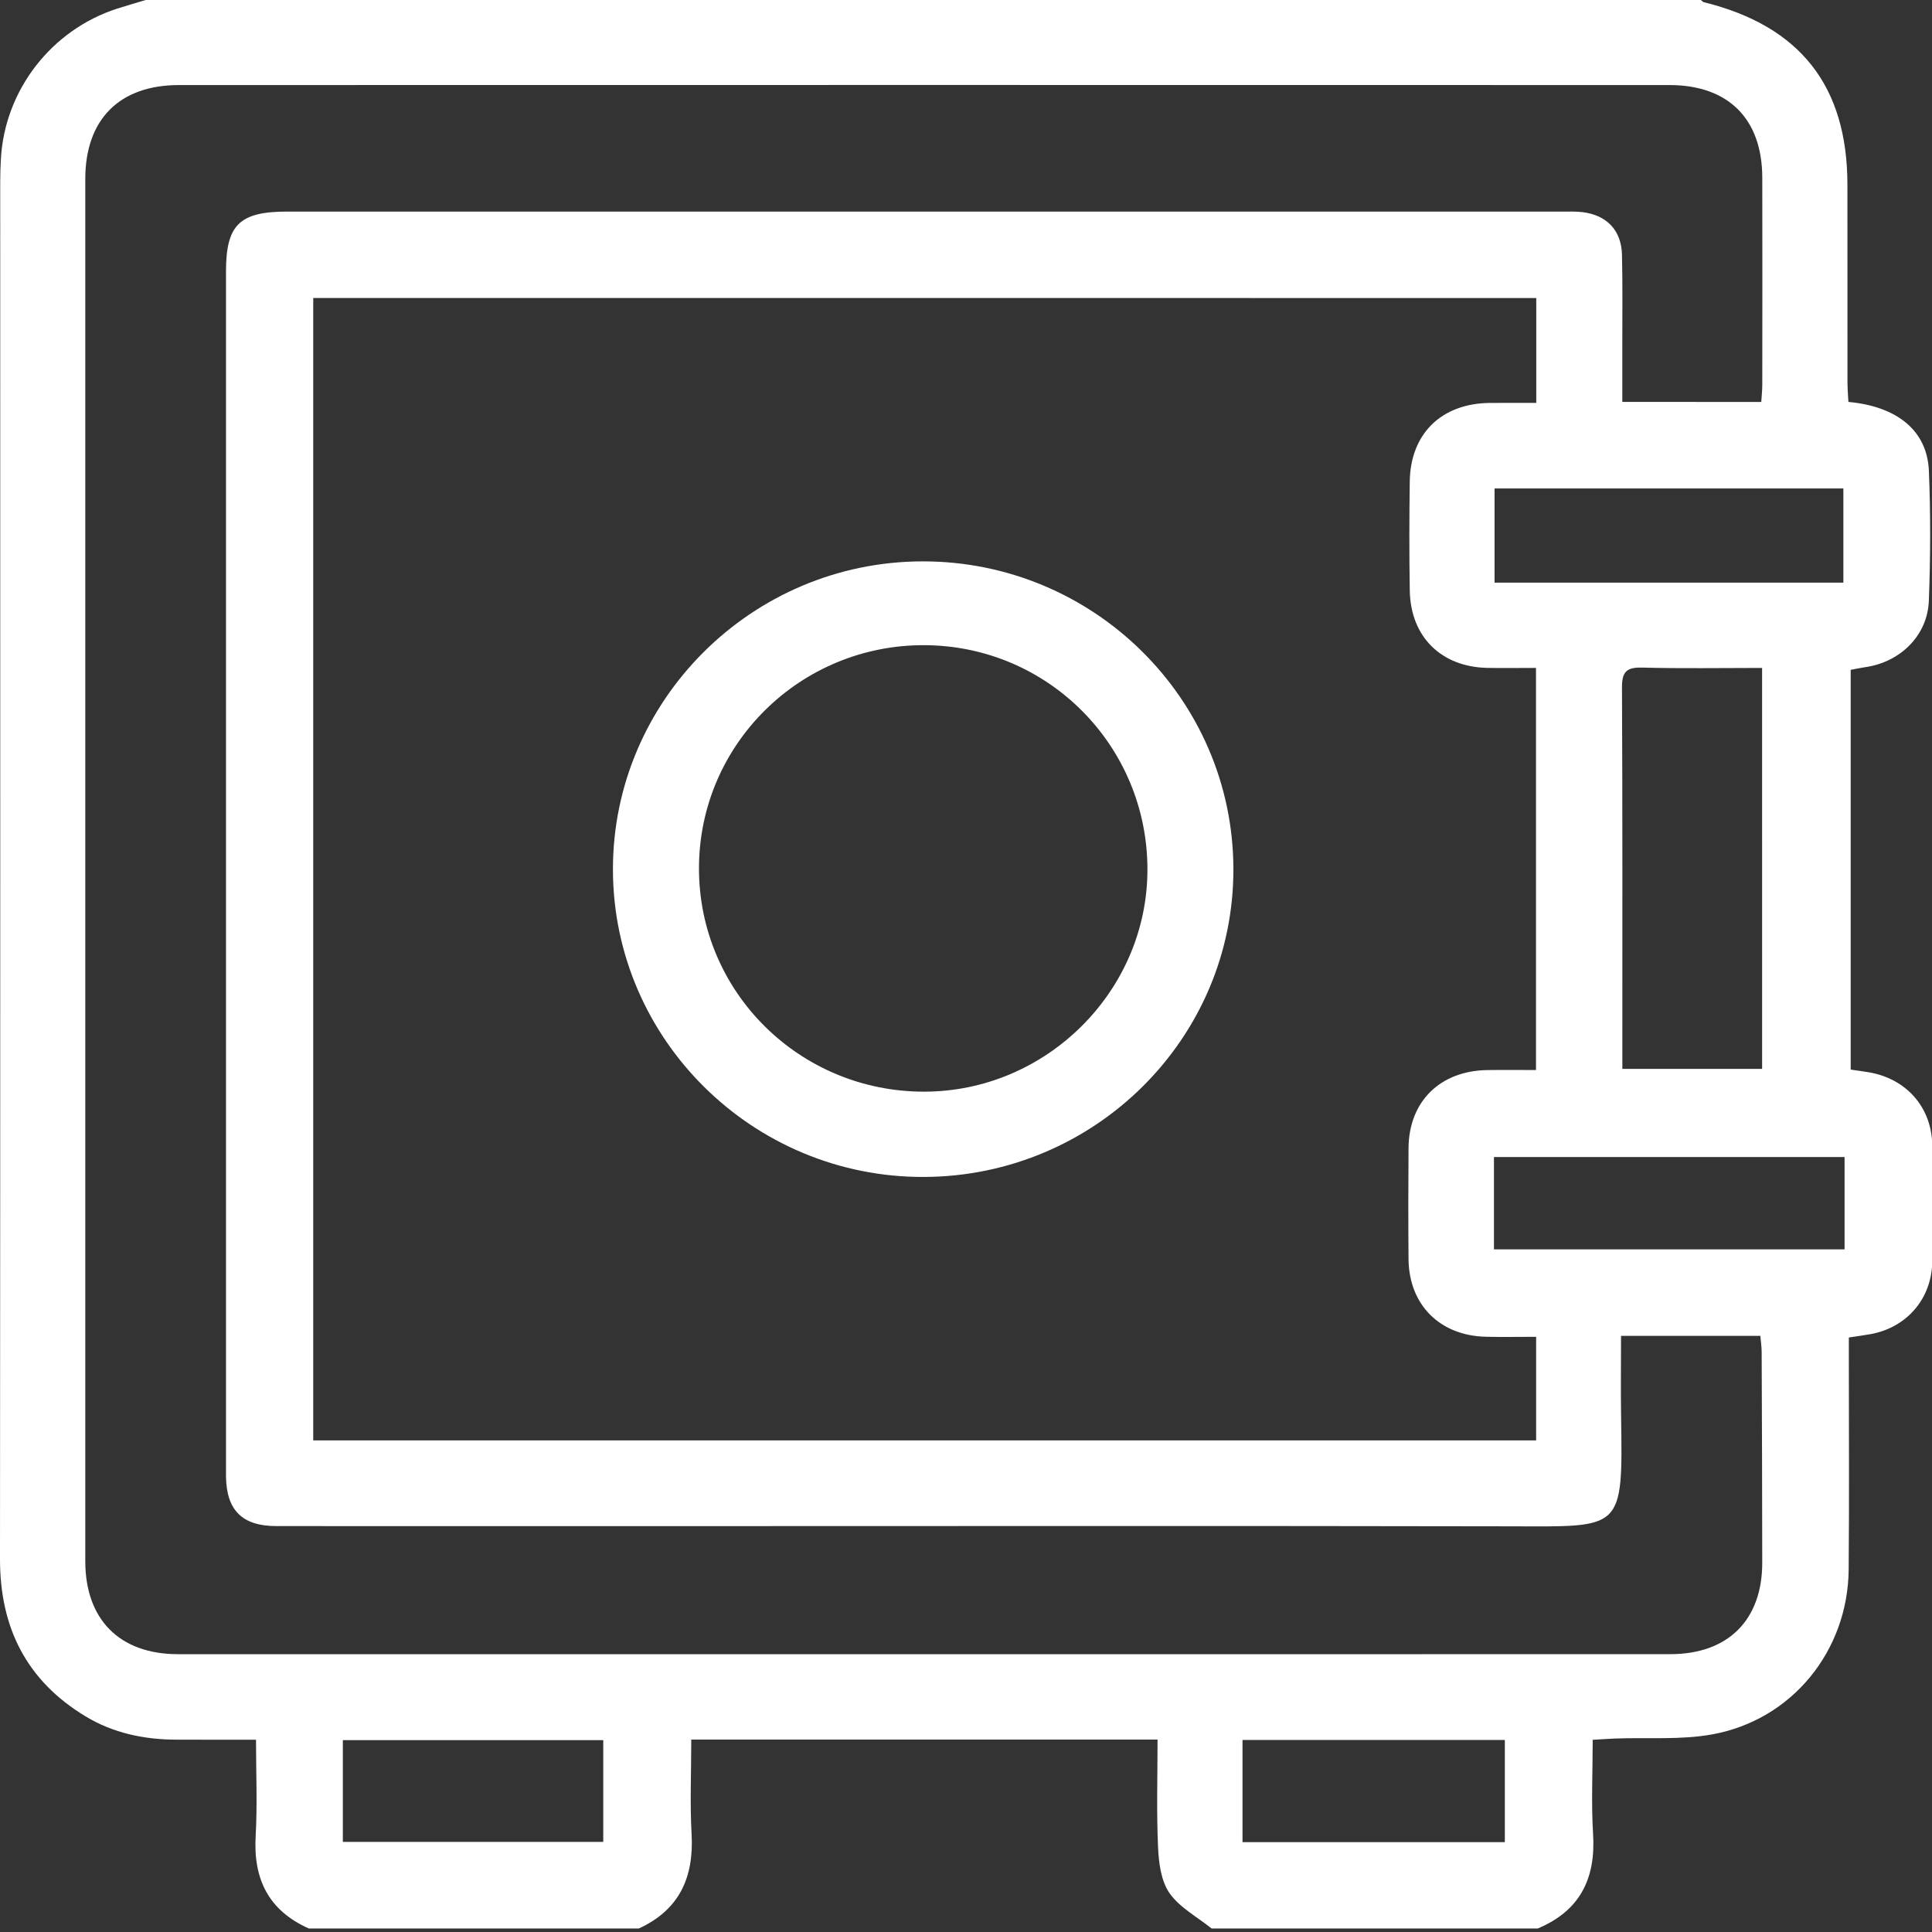
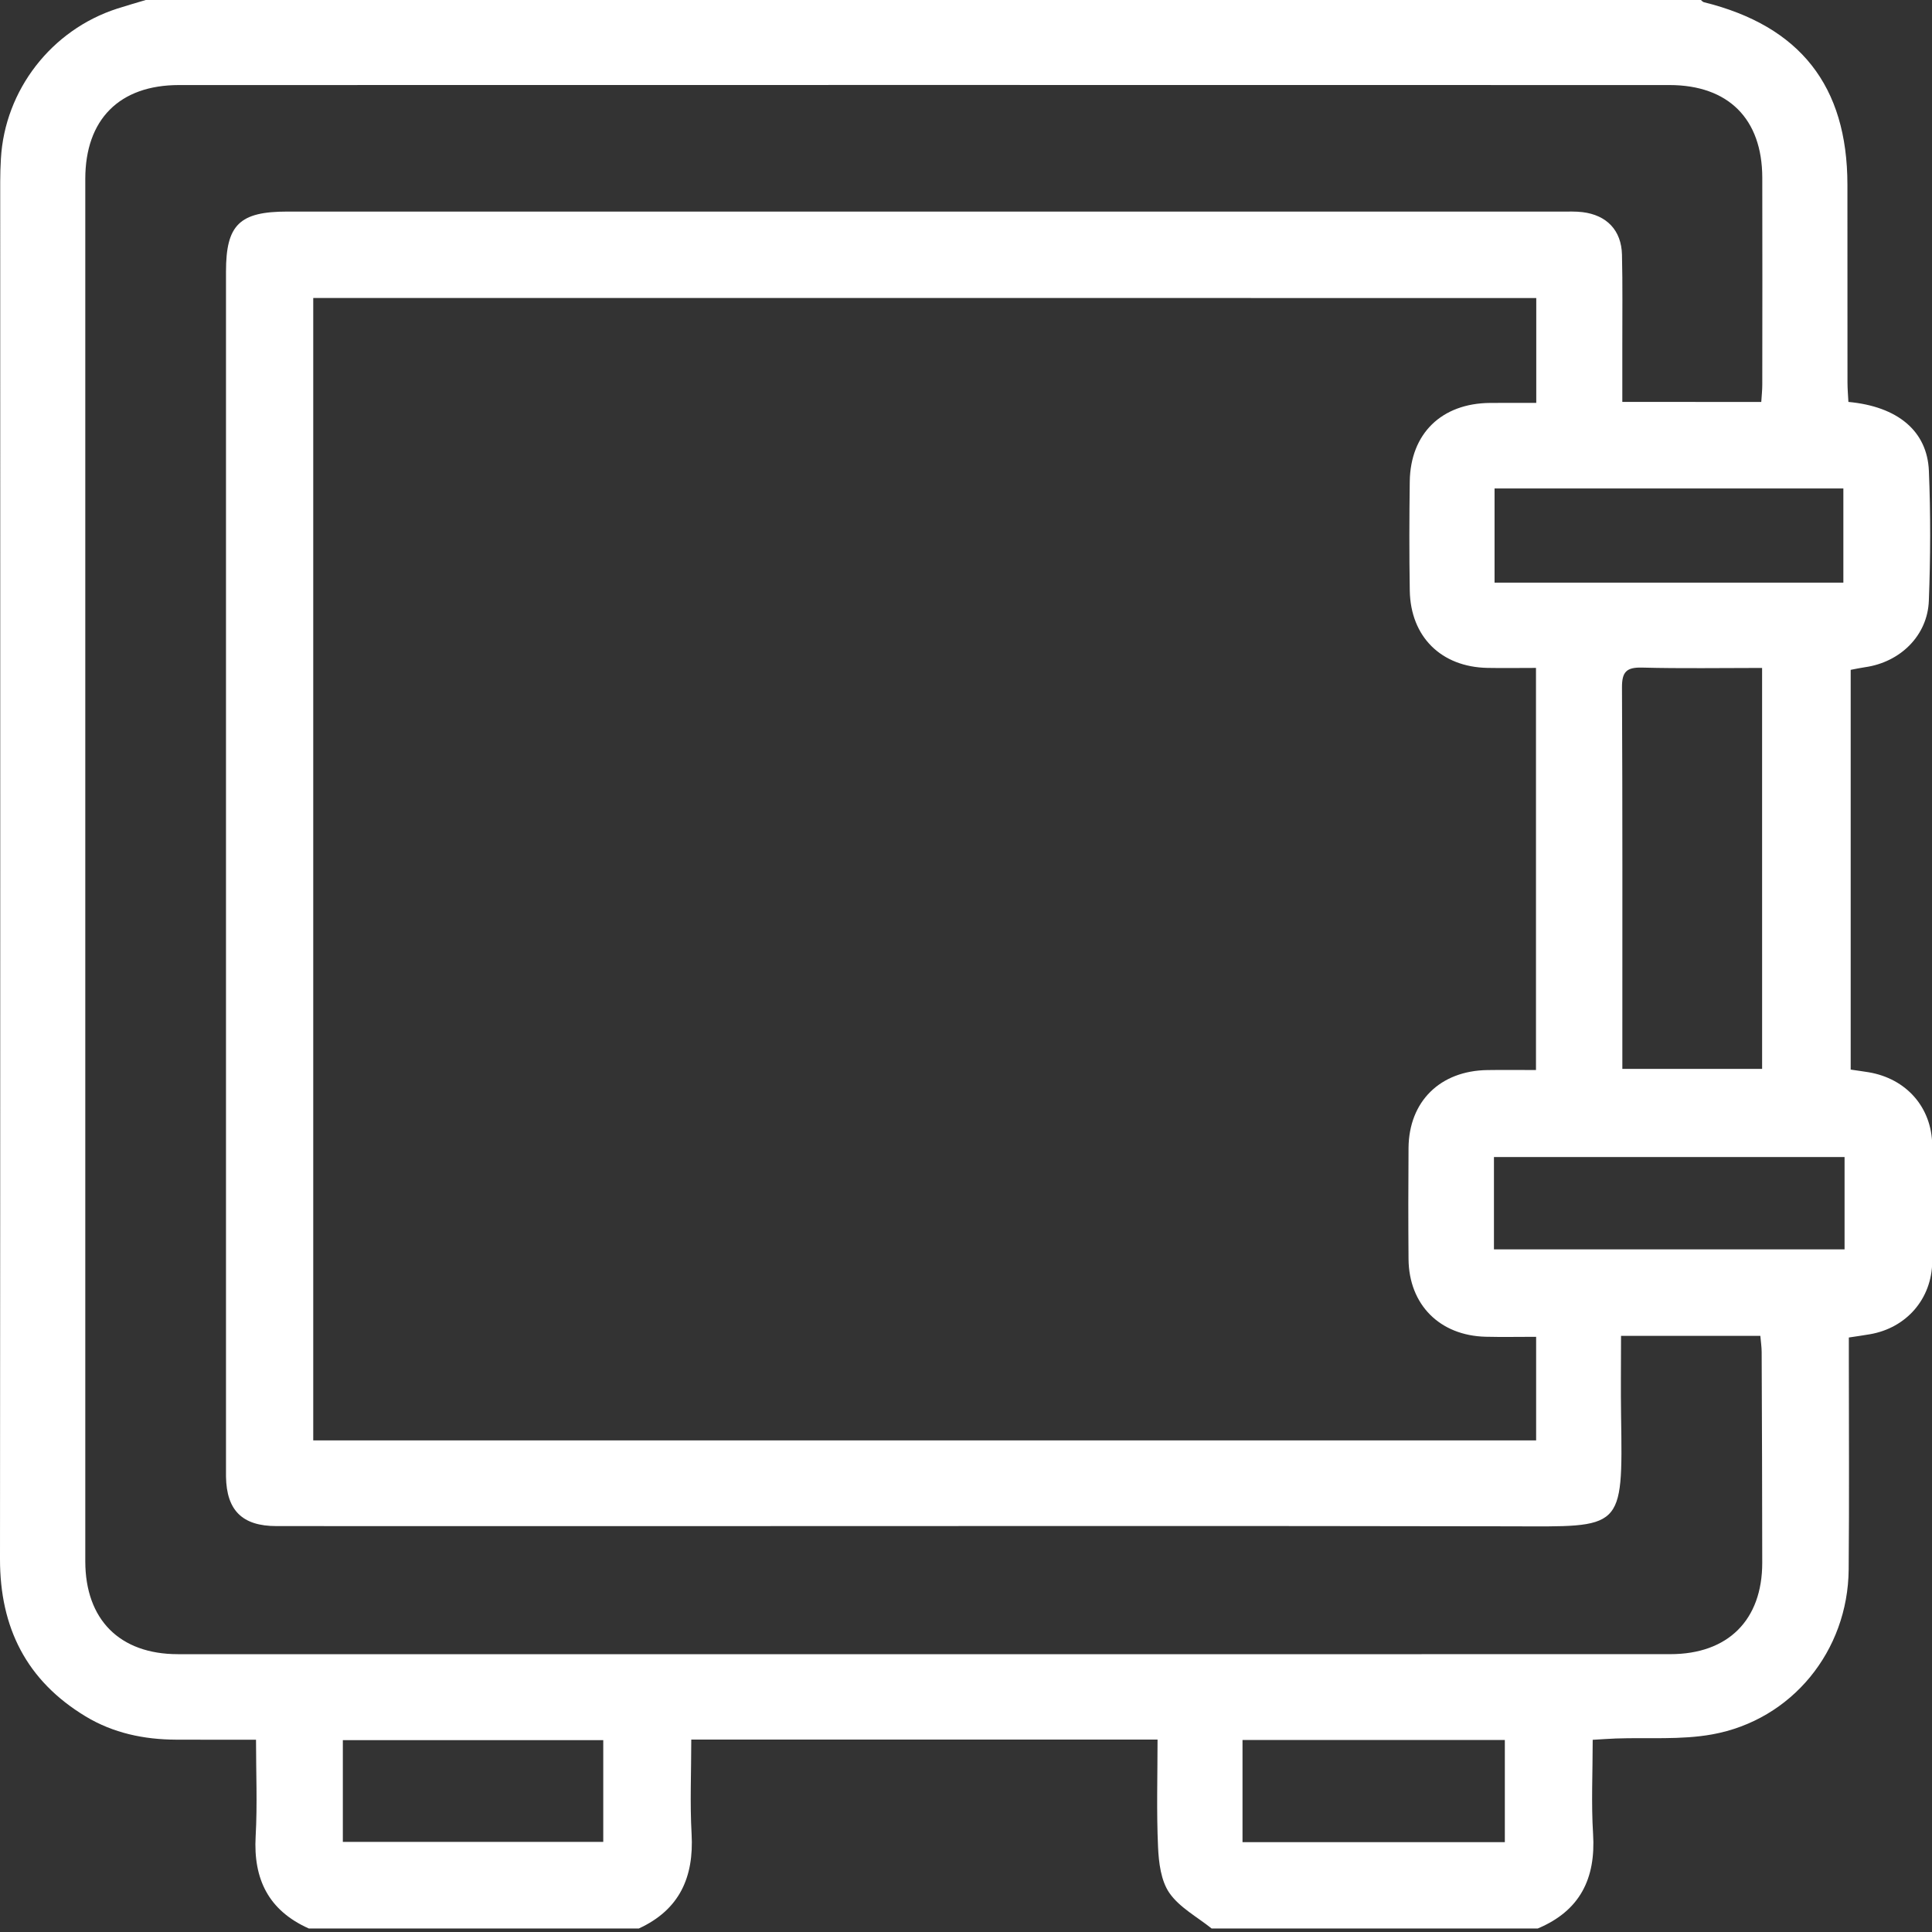
<svg xmlns="http://www.w3.org/2000/svg" version="1.1" id="Vrstva_1" x="0px" y="0px" fill="white" width="90px" height="90px" viewBox="0 0 90 90" enable-background="new 0 0 90 90" xml:space="preserve">
  <rect x="0" y="0" width="90" height="90" fill="#333333" stroke="none" />
  <path fill-rule="evenodd" clip-rule="evenodd" d="M29.759,89.837c-5.124,0-10.248,0-15.372,0c-1.874-0.837-2.591-2.296-2.478-4.296  c0.083-1.476,0.017-2.959,0.017-4.499c-1.319,0-2.521,0.004-3.722-0.002c-1.498-0.006-2.927-0.305-4.217-1.084  C1.229,78.288-0.002,75.818,0,72.631C0.017,51.237,0.01,29.842,0.01,8.448c0-0.351,0.012-0.702,0.032-1.052  c0.18-3.2,2.353-6.006,5.416-6.994C5.898,0.26,6.345,0.134,6.79,0c24.147,0,48.294,0,72.444,0c0.045,0.034,0.086,0.089,0.137,0.102  C83.854,1.21,86.056,4.004,86.06,8.6c0.003,3.07,0,6.141,0.003,9.211c0.001,0.309,0.027,0.618,0.043,0.912  c2.294,0.213,3.673,1.354,3.749,3.213c0.083,2.014,0.075,4.036-0.002,6.05c-0.061,1.624-1.332,2.863-2.973,3.095  c-0.225,0.032-0.447,0.082-0.668,0.123c0,6.24,0,12.422,0,18.622c0.314,0.047,0.575,0.08,0.832,0.123  c1.756,0.294,2.943,1.63,2.967,3.397c0.025,1.813,0.026,3.626,0,5.438c-0.024,1.727-1.206,3.075-2.895,3.369  c-0.312,0.054-0.625,0.098-0.99,0.153c0,0.351,0,0.669,0,0.988c0,3.274,0.022,6.55-0.008,9.824c-0.034,3.785-2.641,7.006-6.36,7.677  c-1.459,0.264-2.991,0.138-4.49,0.191c-0.336,0.013-0.674,0.038-1.074,0.061c0,1.53-0.072,2.964,0.018,4.388  c0.129,2.073-0.606,3.574-2.576,4.401c-5.064,0-10.131,0-15.195,0c-0.67-0.539-1.491-0.974-1.963-1.65  c-0.397-0.571-0.5-1.418-0.532-2.15c-0.075-1.651-0.023-3.308-0.023-5c-7.29,0-14.454,0-21.721,0c0,1.498-0.066,2.953,0.015,4.4  C32.329,87.449,31.656,88.963,29.759,89.837z M14.592,13.882c0,17.789,0,35.494,0,53.218c19.028,0,38,0,56.967,0  c0-1.635,0-3.199,0-4.826c-0.823,0-1.585,0.016-2.346-0.003c-2.145-0.051-3.579-1.493-3.598-3.618c-0.014-1.725-0.013-3.45,0-5.176  c0.018-2.169,1.472-3.598,3.673-3.629c0.755-0.012,1.511-0.002,2.264-0.002c0-6.298,0-12.476,0-18.732  c-0.799,0-1.53,0.013-2.262-0.001c-2.149-0.042-3.579-1.446-3.617-3.596c-0.028-1.695-0.024-3.392-0.001-5.087  c0.031-2.235,1.483-3.642,3.741-3.66c0.722-0.005,1.442-0.001,2.152-0.001c0-1.711,0-3.278,0-4.886  C52.562,13.882,33.611,13.882,14.592,13.882z M82.047,18.725c0.018-0.294,0.047-0.549,0.047-0.804c0.003-3.217,0.008-6.433,0-9.65  c-0.007-2.732-1.579-4.308-4.324-4.309c-23.145-0.005-46.289-0.005-69.433,0c-2.775,0-4.364,1.603-4.364,4.375  c-0.002,21.463-0.003,42.926,0,64.389c0.001,2.72,1.599,4.331,4.315,4.332c23.174,0.003,46.348,0.003,69.521-0.001  c2.688,0,4.282-1.588,4.283-4.254c0-3.274-0.015-6.55-0.027-9.824c-0.001-0.226-0.035-0.451-0.061-0.749c-1.1,0-2.155,0-3.208,0  c-1.076,0-2.15,0-3.282,0c0,1.331-0.016,2.526,0.002,3.721c0.084,5.383,0.08,5.163-5.134,5.151  c-12.985-0.026-25.971-0.009-38.957-0.009c-6.183,0-12.366,0.004-18.551-0.002c-1.588-0.001-2.319-0.731-2.346-2.299  c-0.002-0.147,0-0.293,0-0.439c0-18.568,0-37.136,0-55.705c0-2.177,0.629-2.792,2.857-2.792c19.787,0,39.574,0,59.362,0.001  c0.325,0,0.651-0.013,0.971,0.025c1.13,0.138,1.813,0.846,1.84,1.983c0.035,1.403,0.013,2.808,0.016,4.211  c0.001,0.869,0,1.738,0,2.646C77.786,18.725,79.89,18.725,82.047,18.725z M82.085,31.115c-1.897,0-3.745,0.032-5.588-0.016  c-0.733-0.019-0.943,0.2-0.939,0.931c0.028,5.639,0.017,11.277,0.017,16.916c0,0.28,0,0.562,0,0.846c2.233,0,4.338,0,6.511,0  C82.085,43.562,82.085,37.386,82.085,31.115z M69.622,22.755c0,1.52,0,2.938,0,4.386c5.446,0,10.838,0,16.249,0  c0-1.484,0-2.92,0-4.386C80.438,22.755,75.069,22.755,69.622,22.755z M85.927,53.898c-5.508,0-10.927,0-16.333,0  c0,1.49,0,2.903,0,4.301c5.485,0,10.904,0,16.333,0C85.927,56.736,85.927,55.342,85.927,53.898z M57.881,85.815  c4.127,0,8.17,0,12.22,0c0-1.621,0-3.179,0-4.759c-4.119,0-8.154,0-12.22,0C57.881,82.665,57.881,84.203,57.881,85.815z   M15.971,85.802c4.116,0,8.131,0,12.131,0c0-1.638,0-3.199,0-4.739c-4.082,0-8.098,0-12.131,0  C15.971,82.678,15.971,84.216,15.971,85.802z" />
-   <path fill-rule="evenodd" clip-rule="evenodd" d="M43.041,54.827c-7.958,0.028-14.467-6.396-14.488-14.298  c-0.021-7.895,6.464-14.364,14.415-14.378c7.963-0.015,14.461,6.4,14.488,14.305C57.486,48.353,51.02,54.798,43.041,54.827z   M32.561,40.438c-0.009,5.767,4.682,10.421,10.495,10.416c5.689-0.006,10.393-4.684,10.396-10.342  c0.004-5.762-4.615-10.422-10.366-10.457C37.287,30.02,32.569,34.673,32.561,40.438z" />
</svg>